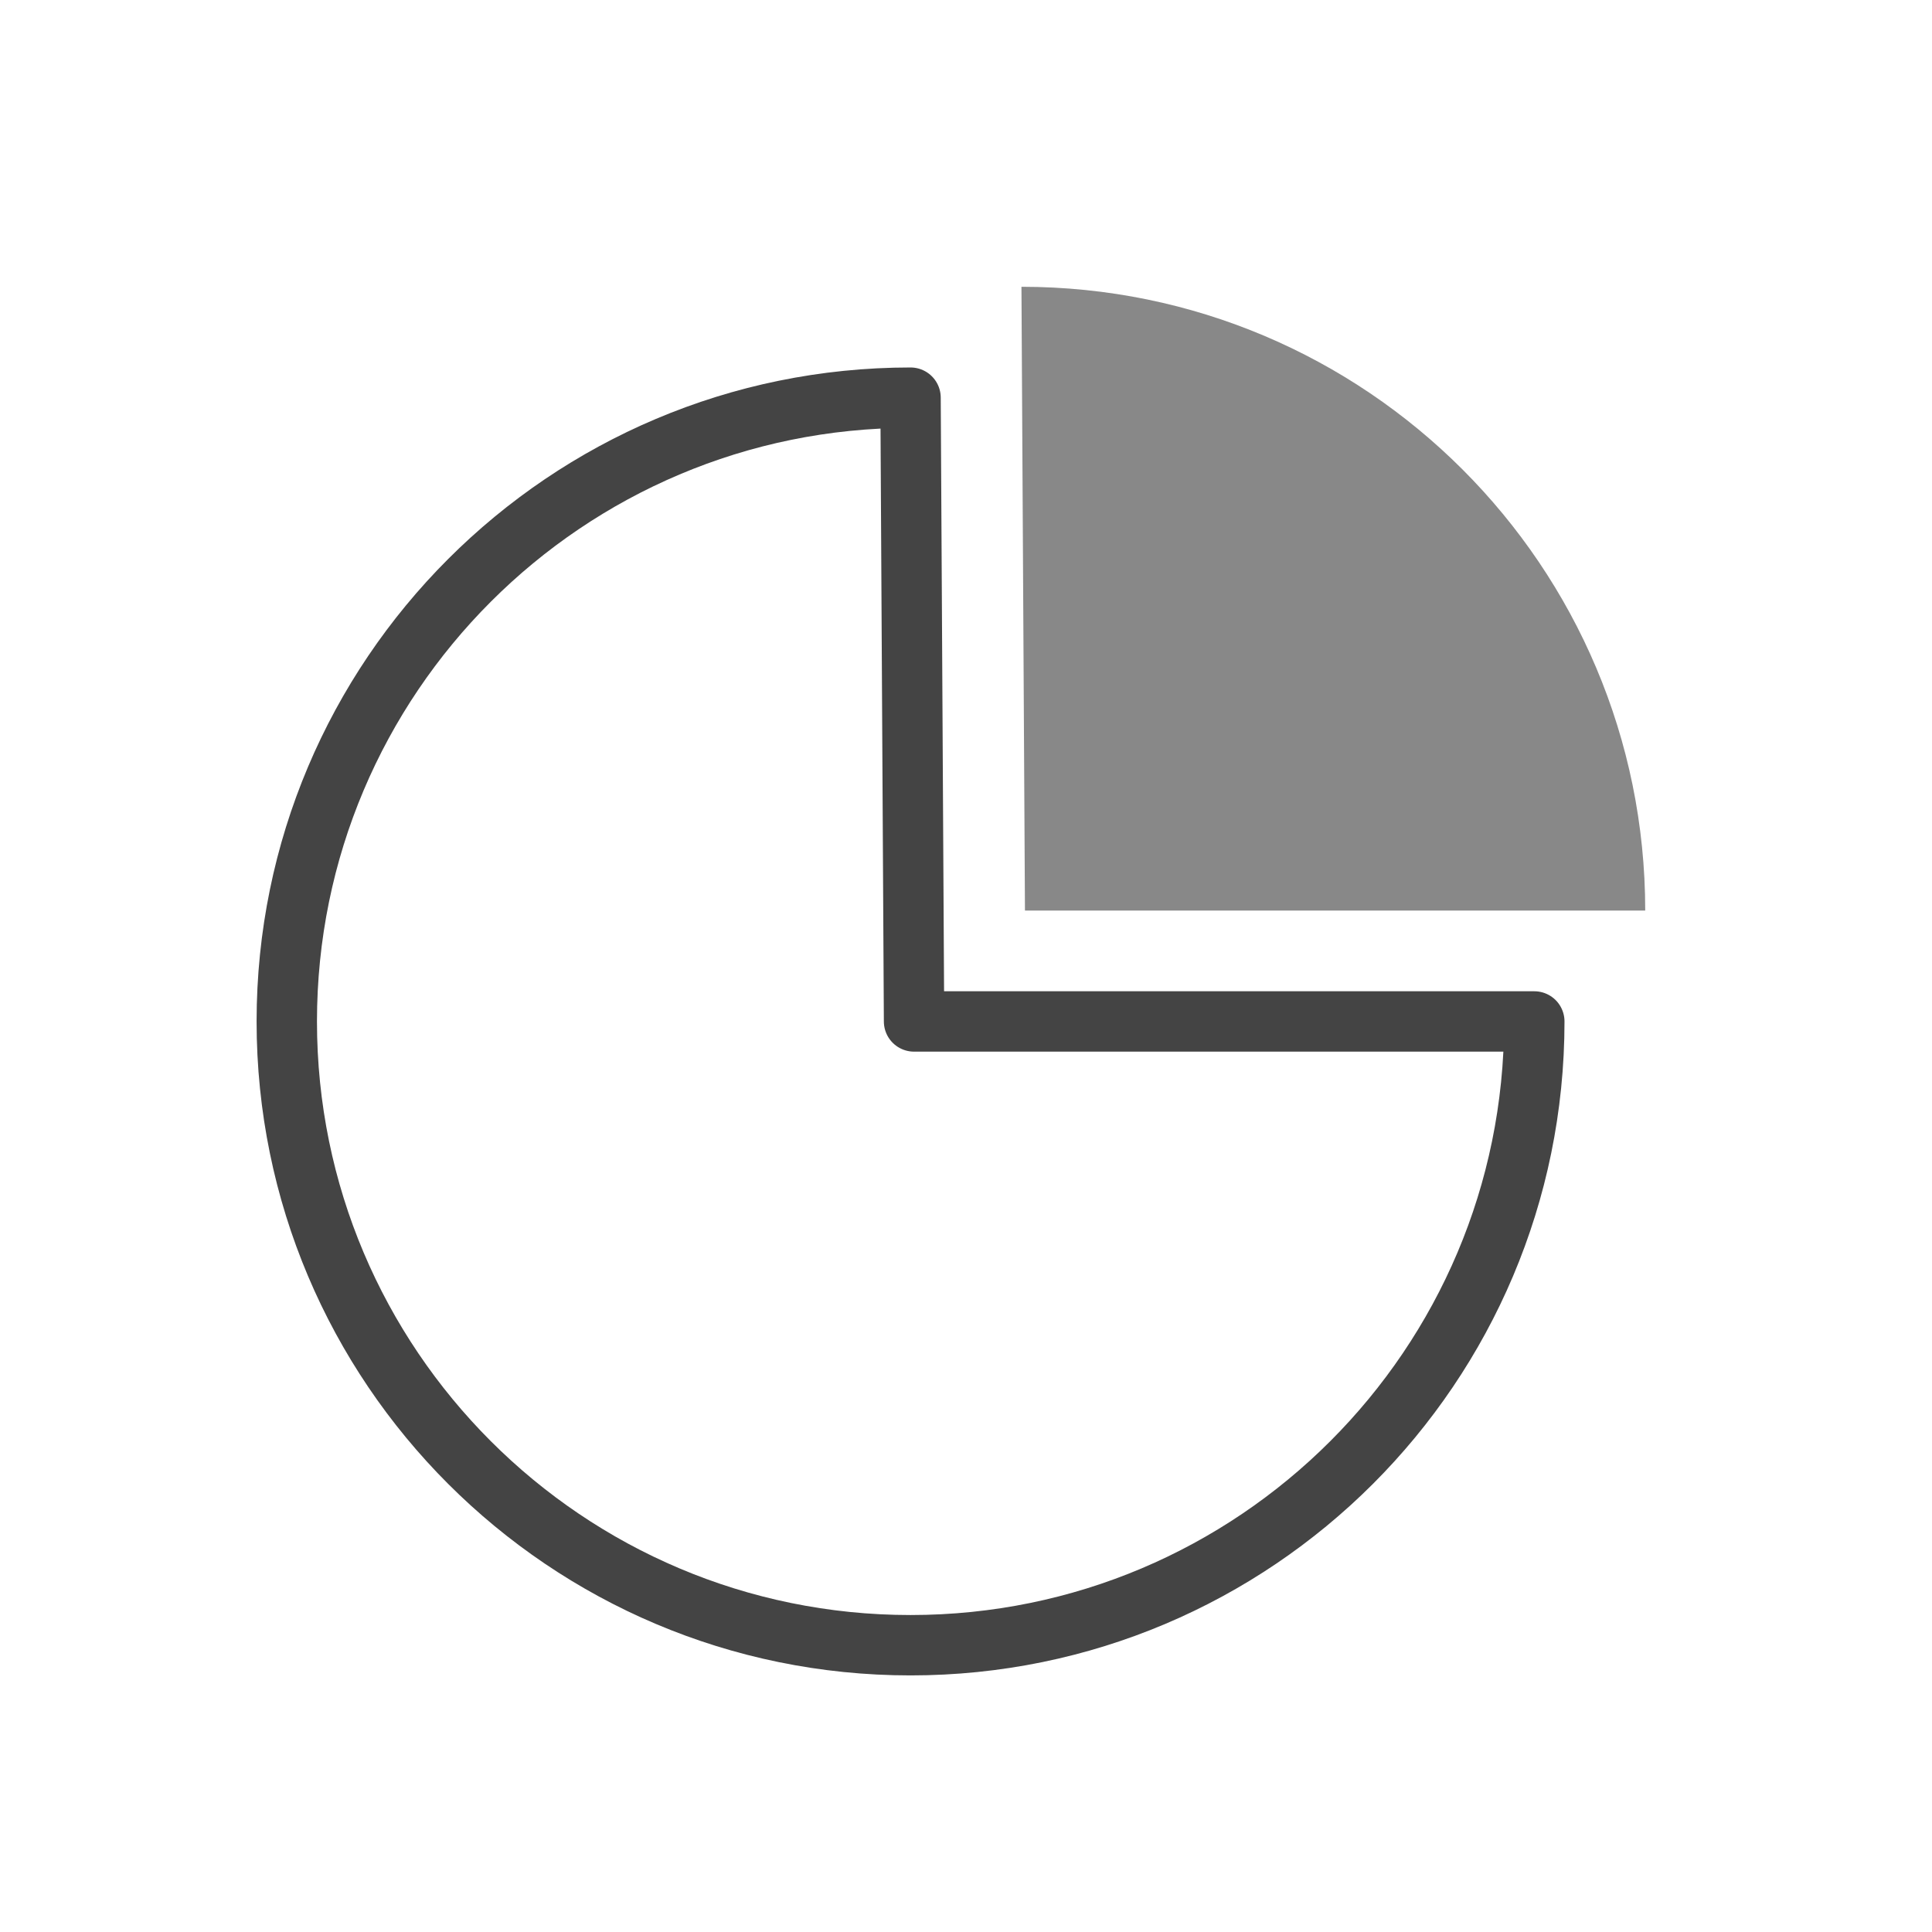
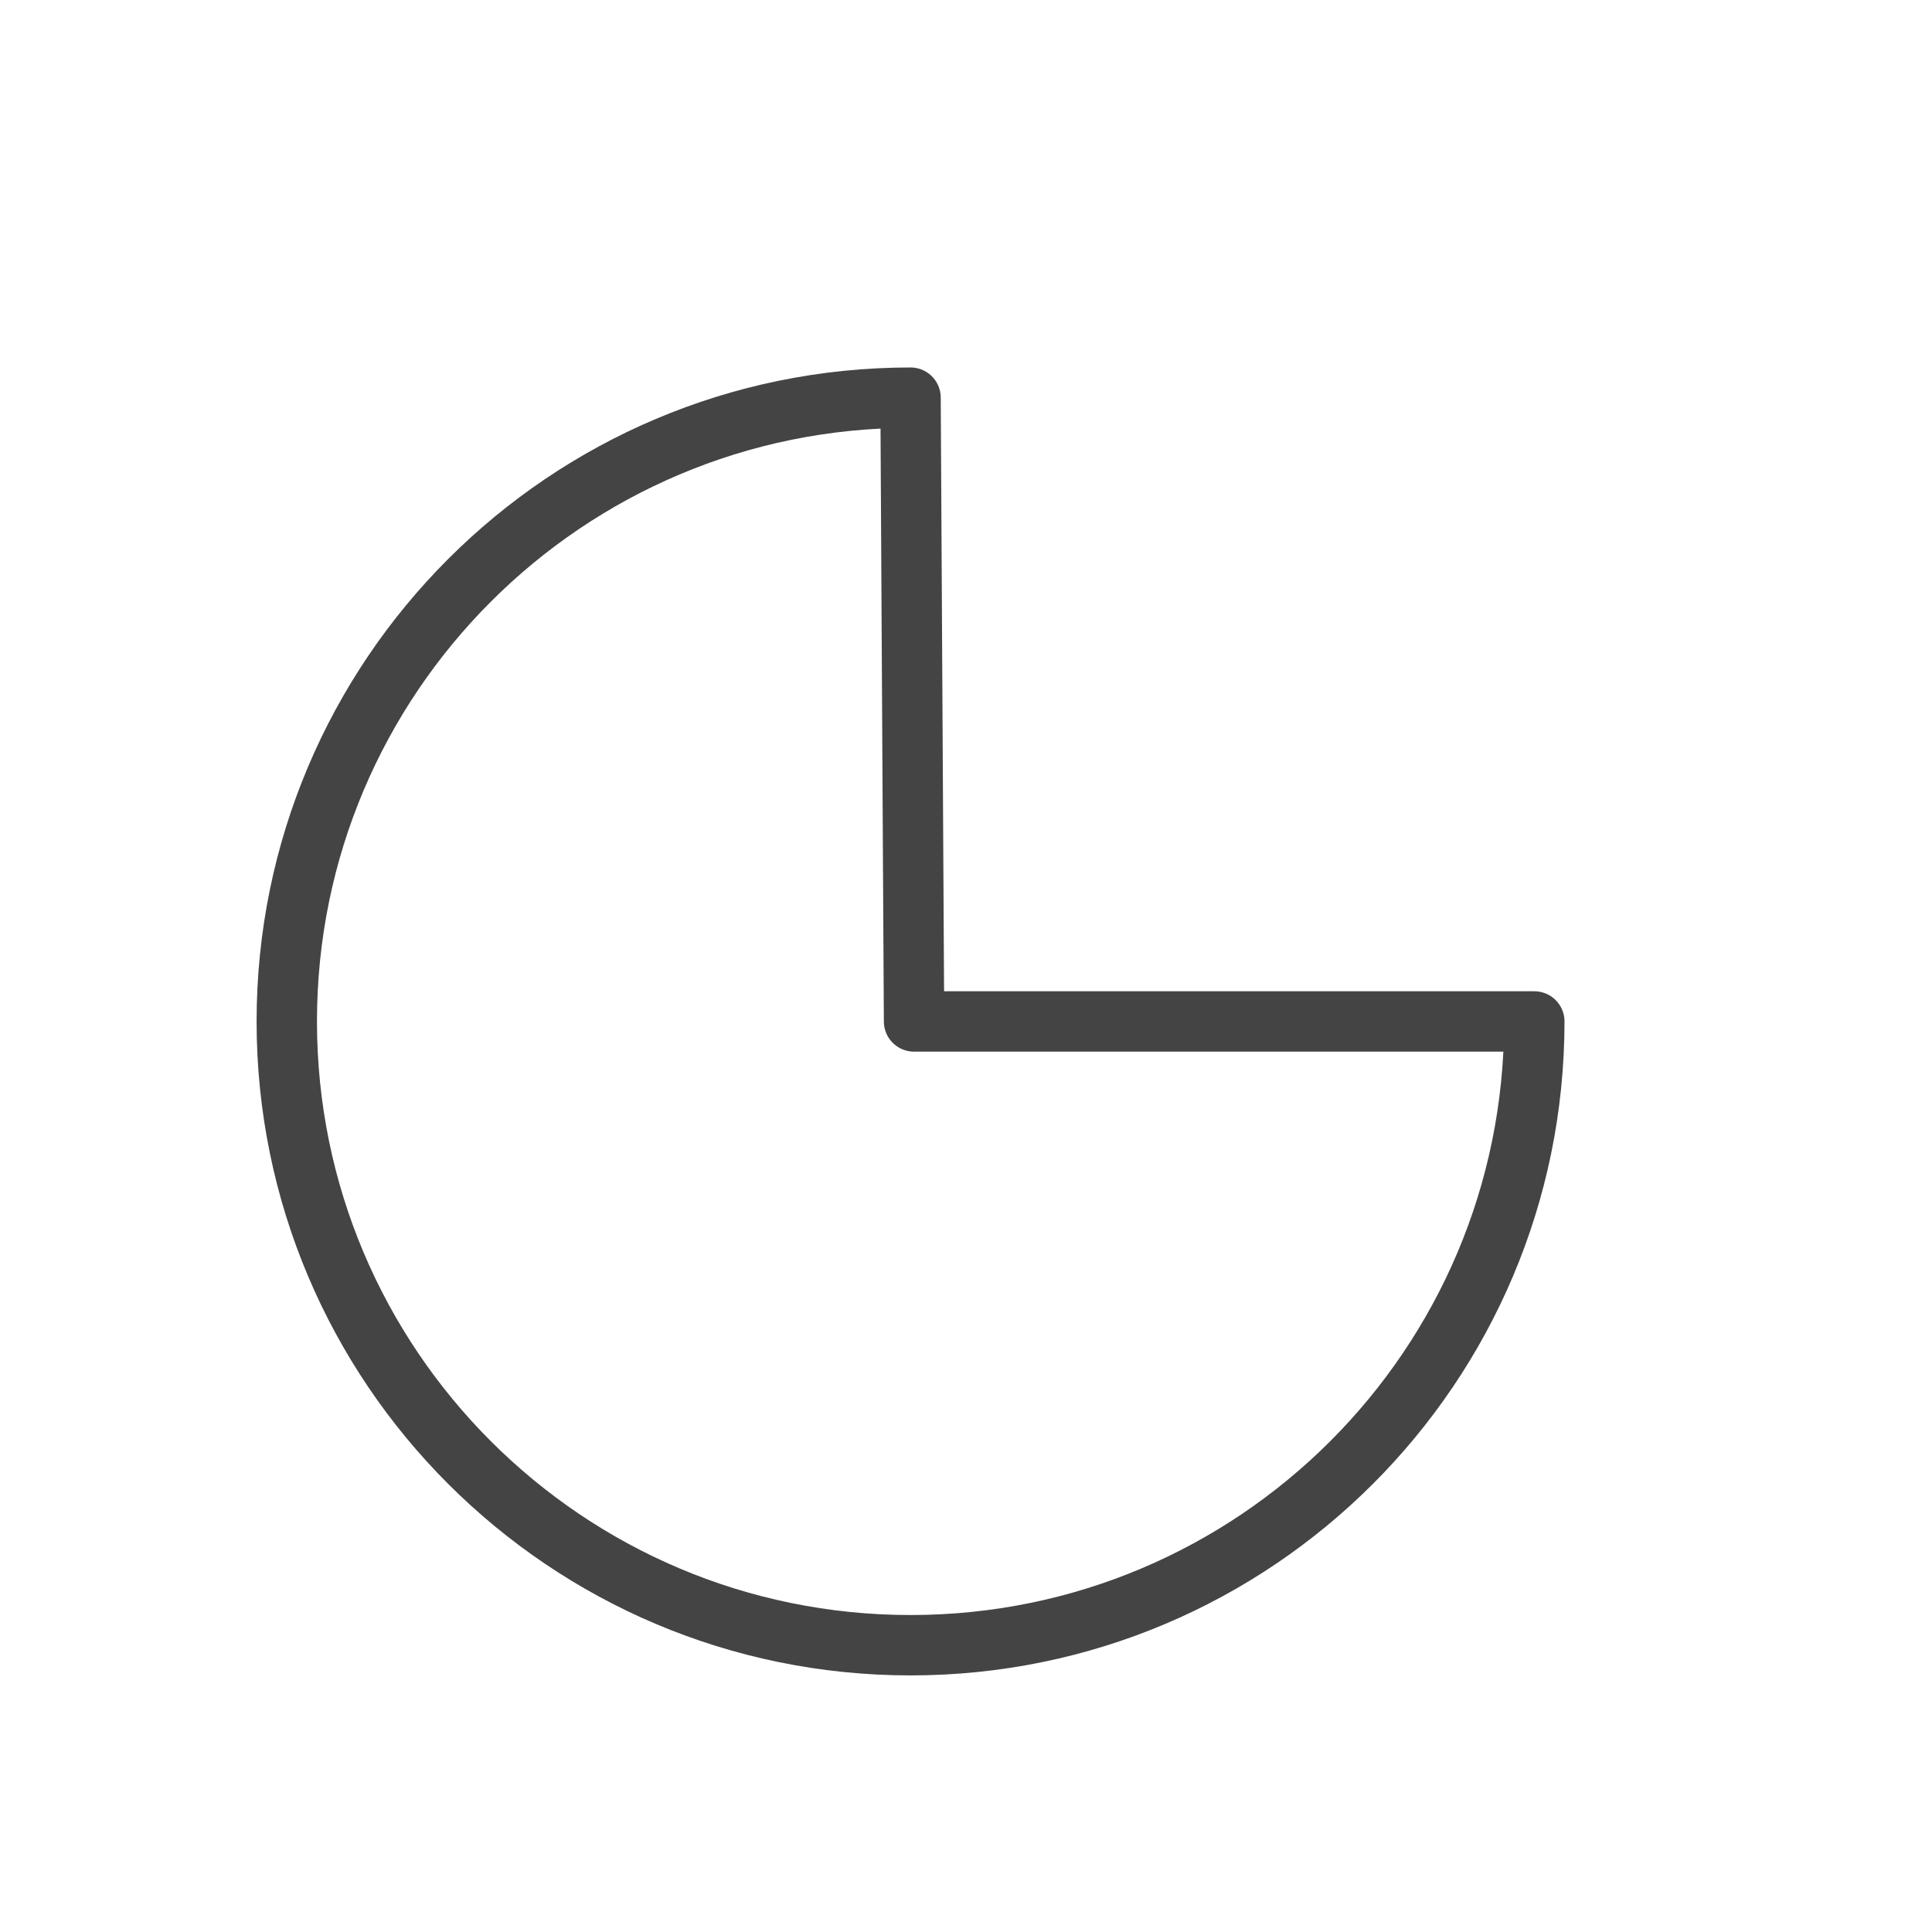
<svg xmlns="http://www.w3.org/2000/svg" preserveAspectRatio="xMinYMid" viewBox="0 0 64 64" fill-rule="evenodd" clip-rule="evenodd" stroke-linecap="round" stroke-linejoin="round" stroke-miterlimit="1.414">
  <path d="M9.5 33.837c0-11.412 9.251-20.664 20.663-20.664l.116 20.664h20.547c0 11.412-9.251 20.663-20.663 20.663S9.5 45.249 9.5 33.837z" fill="none" stroke-width="2" stroke="#444" />
-   <path d="M33.953 30.163L33.837 9.5C45.249 9.5 54.5 18.751 54.5 30.163H33.953z" fill="#888" fill-rule="nonzero" />
</svg>